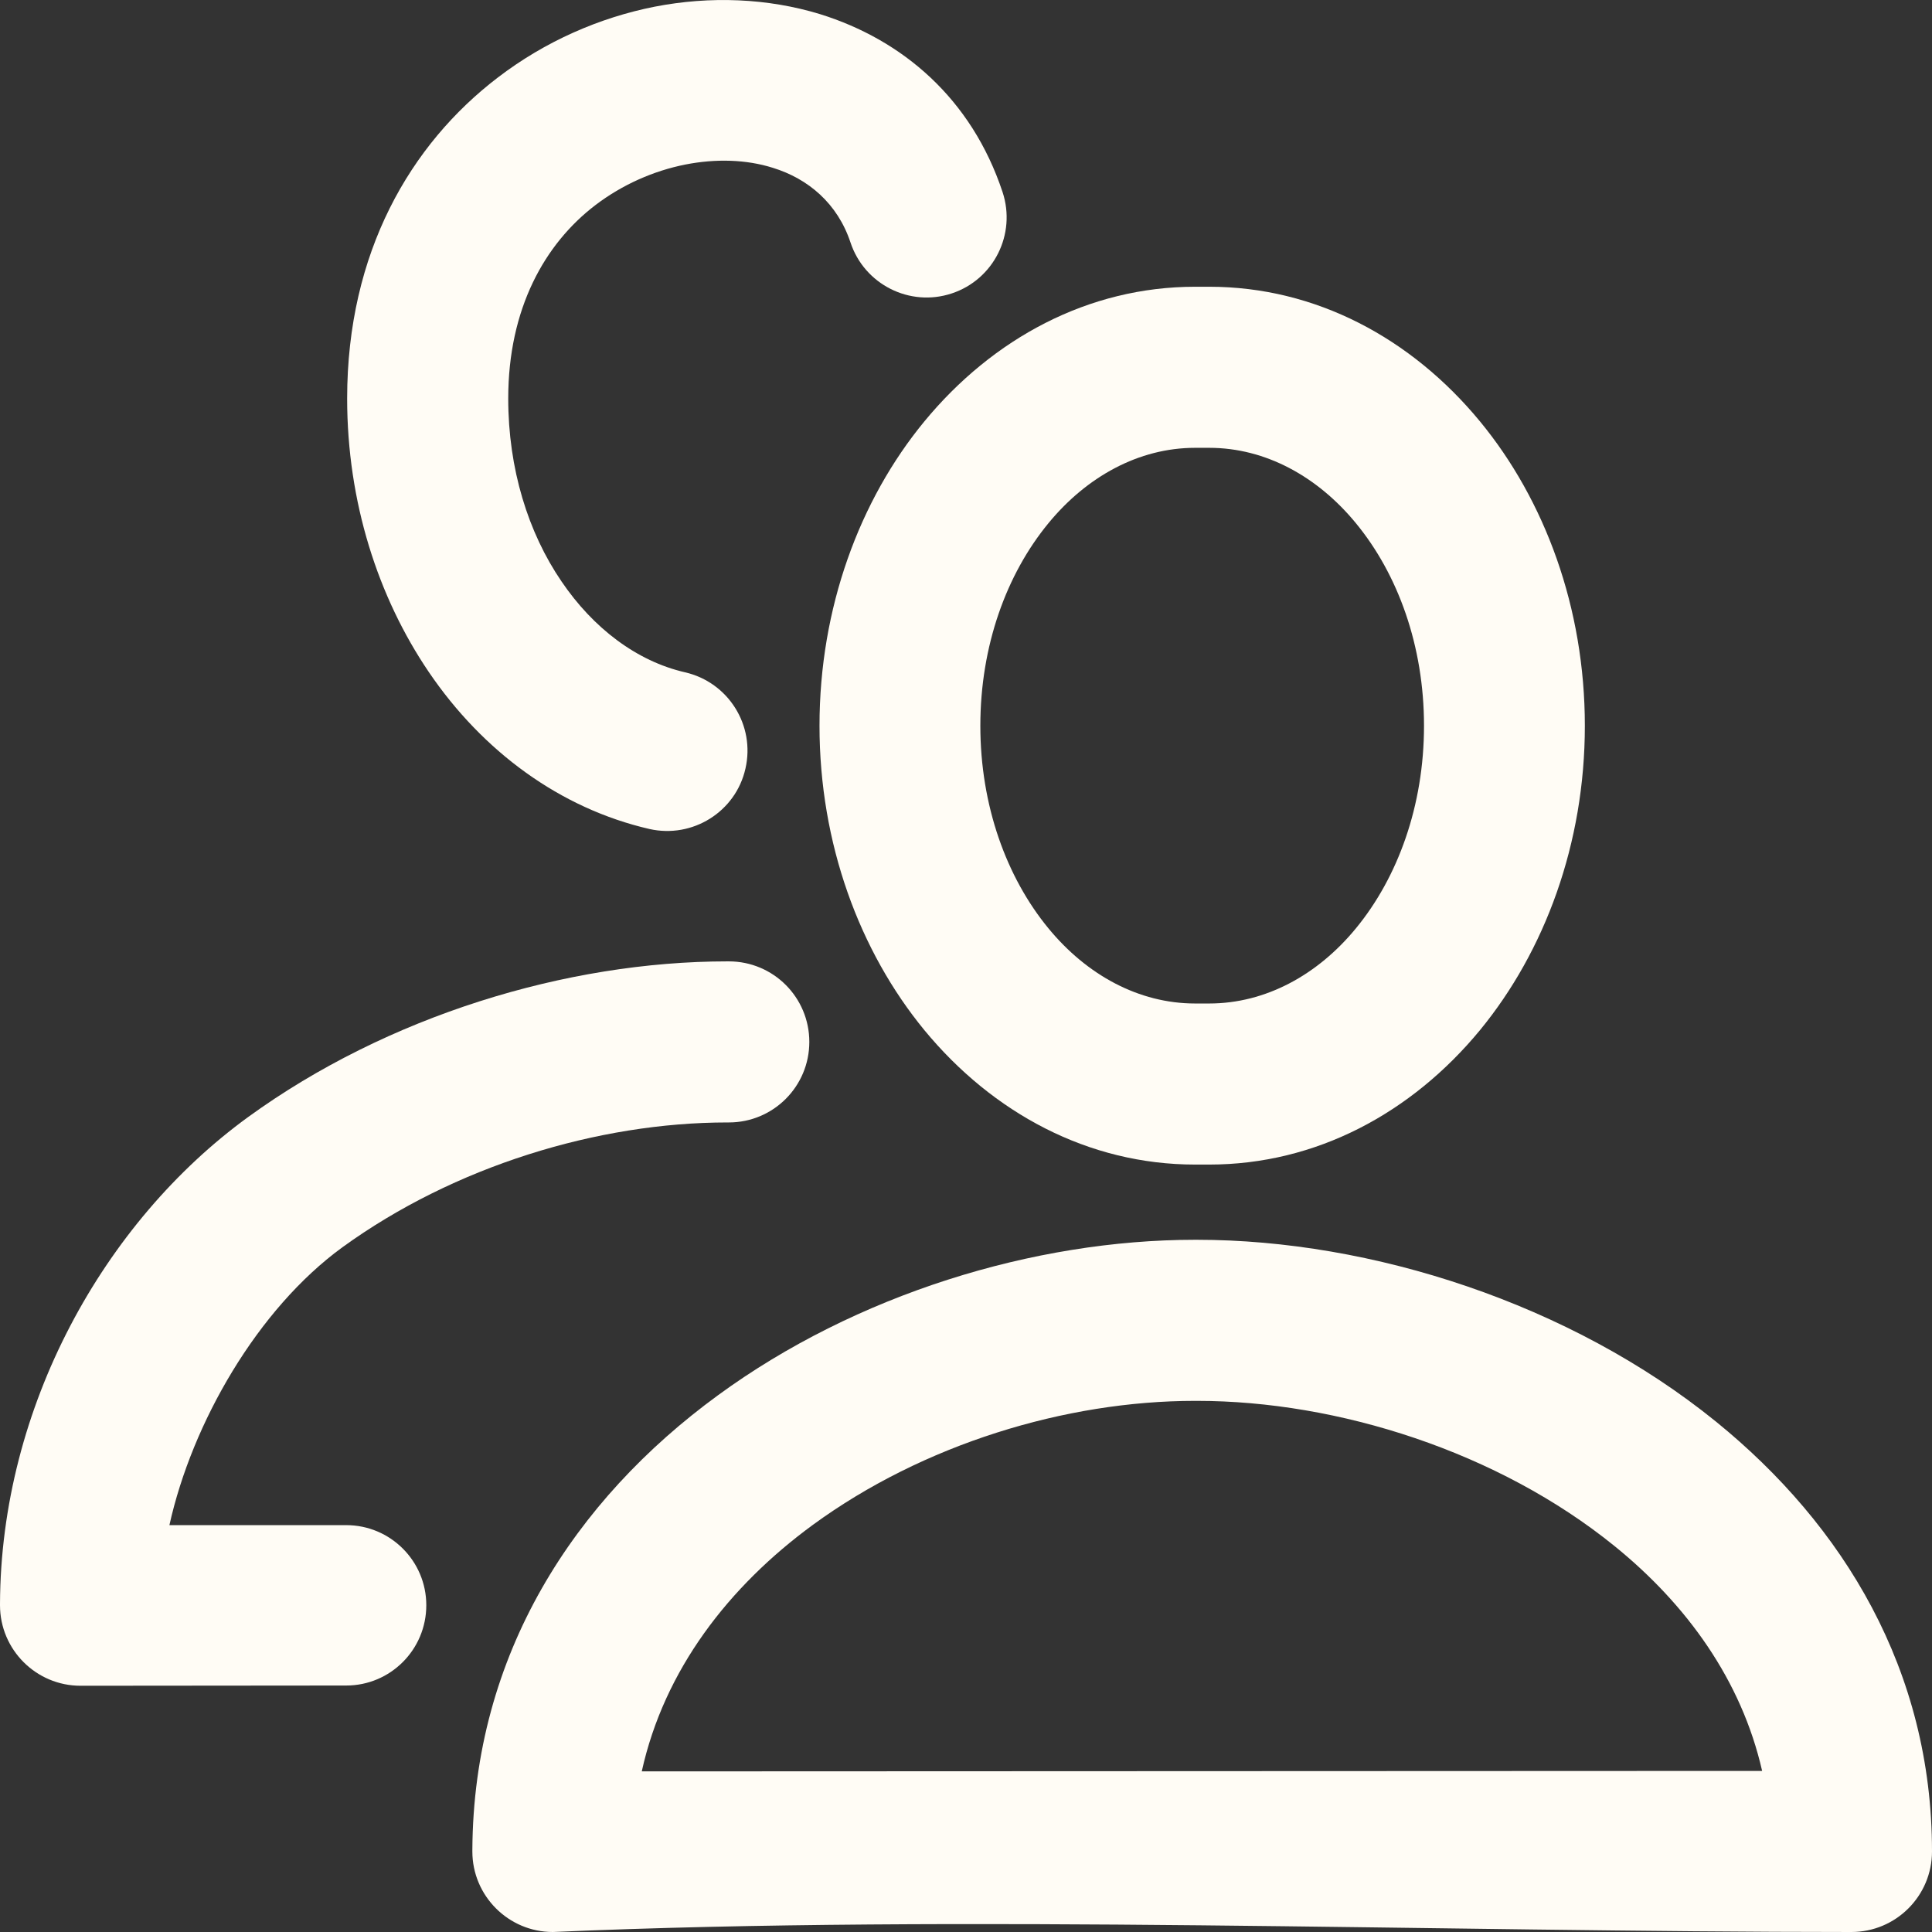
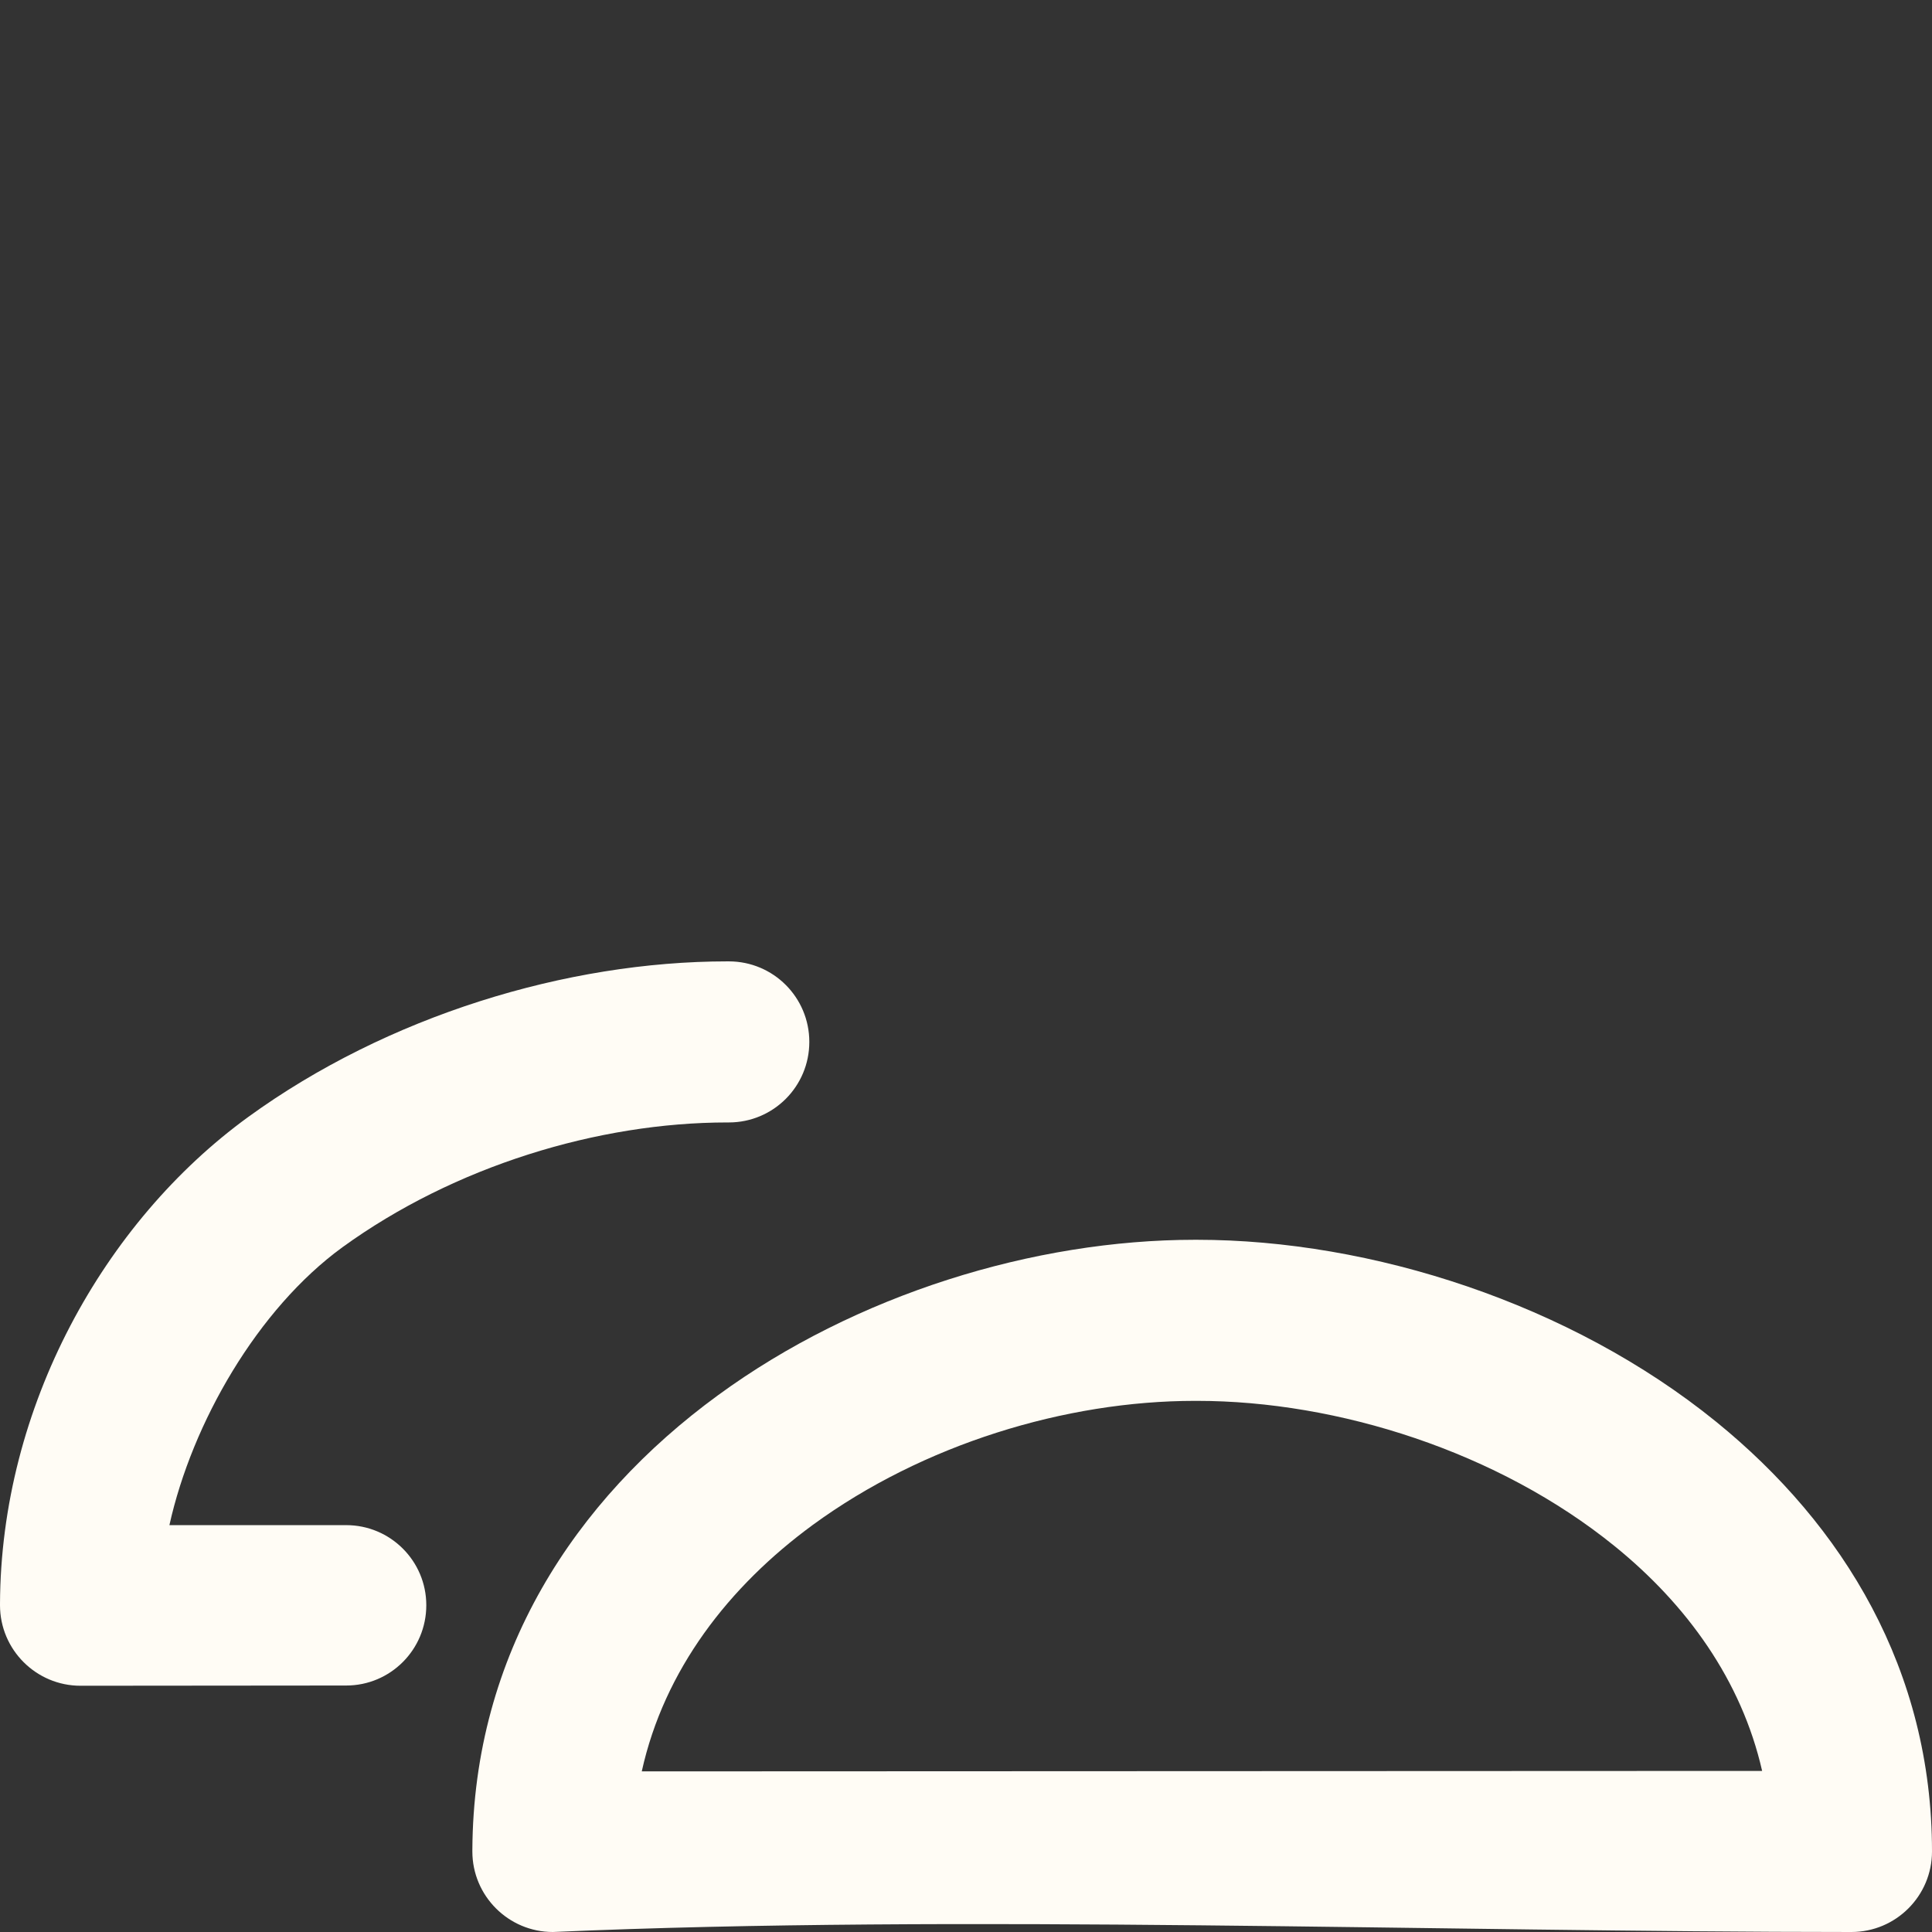
<svg xmlns="http://www.w3.org/2000/svg" xml:space="preserve" width="96px" height="96px" style="shape-rendering:geometricPrecision; text-rendering:geometricPrecision; image-rendering:optimizeQuality; fill-rule:evenodd; clip-rule:evenodd" viewBox="0 0 83.48 83.48">
  <rect x="0" y="0" width="83.48" height="83.48" fill="#333333" stroke="none" />
  <defs>
    <style type="text/css">       .fil0 {fill:#FFFCF5;fill-rule:nonzero}     </style>
  </defs>
  <g id="Plan_x0020_1">
    <g id="_1437164223232">
      <path class="fil0" d="M51.72 53.57c7.53,0 16.13,2.75 22.43,7.86 5.52,4.48 9.33,10.75 9.33,18.57 0,1.92 -1.56,3.48 -3.48,3.48 -17.77,0 -38.55,-0.77 -56.11,0 -1.92,0 -3.48,-1.56 -3.48,-3.48l0 -0.06c0.04,-8.46 4.42,-15.13 10.61,-19.65 5.96,-4.36 13.66,-6.72 20.61,-6.72l0.09 0zm18.05 13.24c-5.03,-4.08 -11.96,-6.28 -18.05,-6.28l-0.09 0c-5.59,0 -11.75,1.88 -16.51,5.36 -3.63,2.66 -6.42,6.26 -7.39,10.65l48.41 -0.02c-0.89,-3.91 -3.25,-7.18 -6.37,-9.71z" />
-       <path class="fil0" d="M51.64 12.39l0.61 0c4.61,0 8.74,2.23 11.7,5.82 2.8,3.4 4.53,8.05 4.53,13.15 0,5.09 -1.73,9.74 -4.53,13.15 -2.96,3.59 -7.09,5.81 -11.7,5.81l-0.61 0c-4.61,0 -8.74,-2.22 -11.7,-5.81 -2.8,-3.41 -4.53,-8.06 -4.53,-13.15 0,-5.09 1.73,-9.75 4.53,-13.15 2.96,-3.59 7.09,-5.82 11.7,-5.82zm0.61 6.96l-0.61 0c-2.44,0 -4.69,1.25 -6.34,3.26 -1.81,2.2 -2.94,5.29 -2.94,8.75 0,3.45 1.13,6.55 2.94,8.75 1.65,2.01 3.9,3.25 6.34,3.25l0.61 0c2.44,0 4.69,-1.24 6.34,-3.25 1.81,-2.2 2.94,-5.3 2.94,-8.75 0,-3.46 -1.13,-6.55 -2.94,-8.75 -1.65,-2.01 -3.9,-3.26 -6.34,-3.26z" />
      <path class="fil0" d="M31.49 41.54c1.93,0 3.48,1.56 3.48,3.48 0,1.92 -1.55,3.48 -3.48,3.48l-0.06 0c-5.59,0 -11.8,1.89 -16.63,5.39 -3.67,2.67 -6.5,7.59 -7.48,12.01l7.64 0c1.91,0 3.46,1.55 3.46,3.46 0,1.92 -1.55,3.47 -3.46,3.47l-11.48 0.01c-1.92,0 -3.48,-1.56 -3.48,-3.48l0 -0.05c0.03,-8.51 4.48,-16.51 10.73,-21.05 6.01,-4.36 13.75,-6.72 20.7,-6.72l0.06 0z" />
-       <path class="fil0" d="M29.6 29.05c1.87,0.43 3.04,2.29 2.61,4.16 -0.42,1.87 -2.29,3.03 -4.15,2.61 -3.86,-0.89 -7.2,-3.35 -9.53,-6.78 -2.2,-3.24 -3.53,-7.36 -3.53,-11.82 0,-6.32 2.74,-10.99 6.51,-13.87 2.05,-1.57 4.4,-2.59 6.77,-3.06 2.41,-0.47 4.89,-0.37 7.15,0.32 3.57,1.11 6.55,3.65 7.89,7.69 0.6,1.82 -0.38,3.78 -2.2,4.38 -1.81,0.6 -3.77,-0.39 -4.37,-2.2 -0.56,-1.69 -1.83,-2.76 -3.36,-3.23 -1.14,-0.36 -2.46,-0.4 -3.78,-0.14 -1.36,0.27 -2.71,0.86 -3.88,1.75 -2.19,1.67 -3.77,4.47 -3.77,8.36 0,3.04 0.86,5.79 2.3,7.9 1.37,2.02 3.25,3.45 5.34,3.93z" />
    </g>
  </g>
</svg>